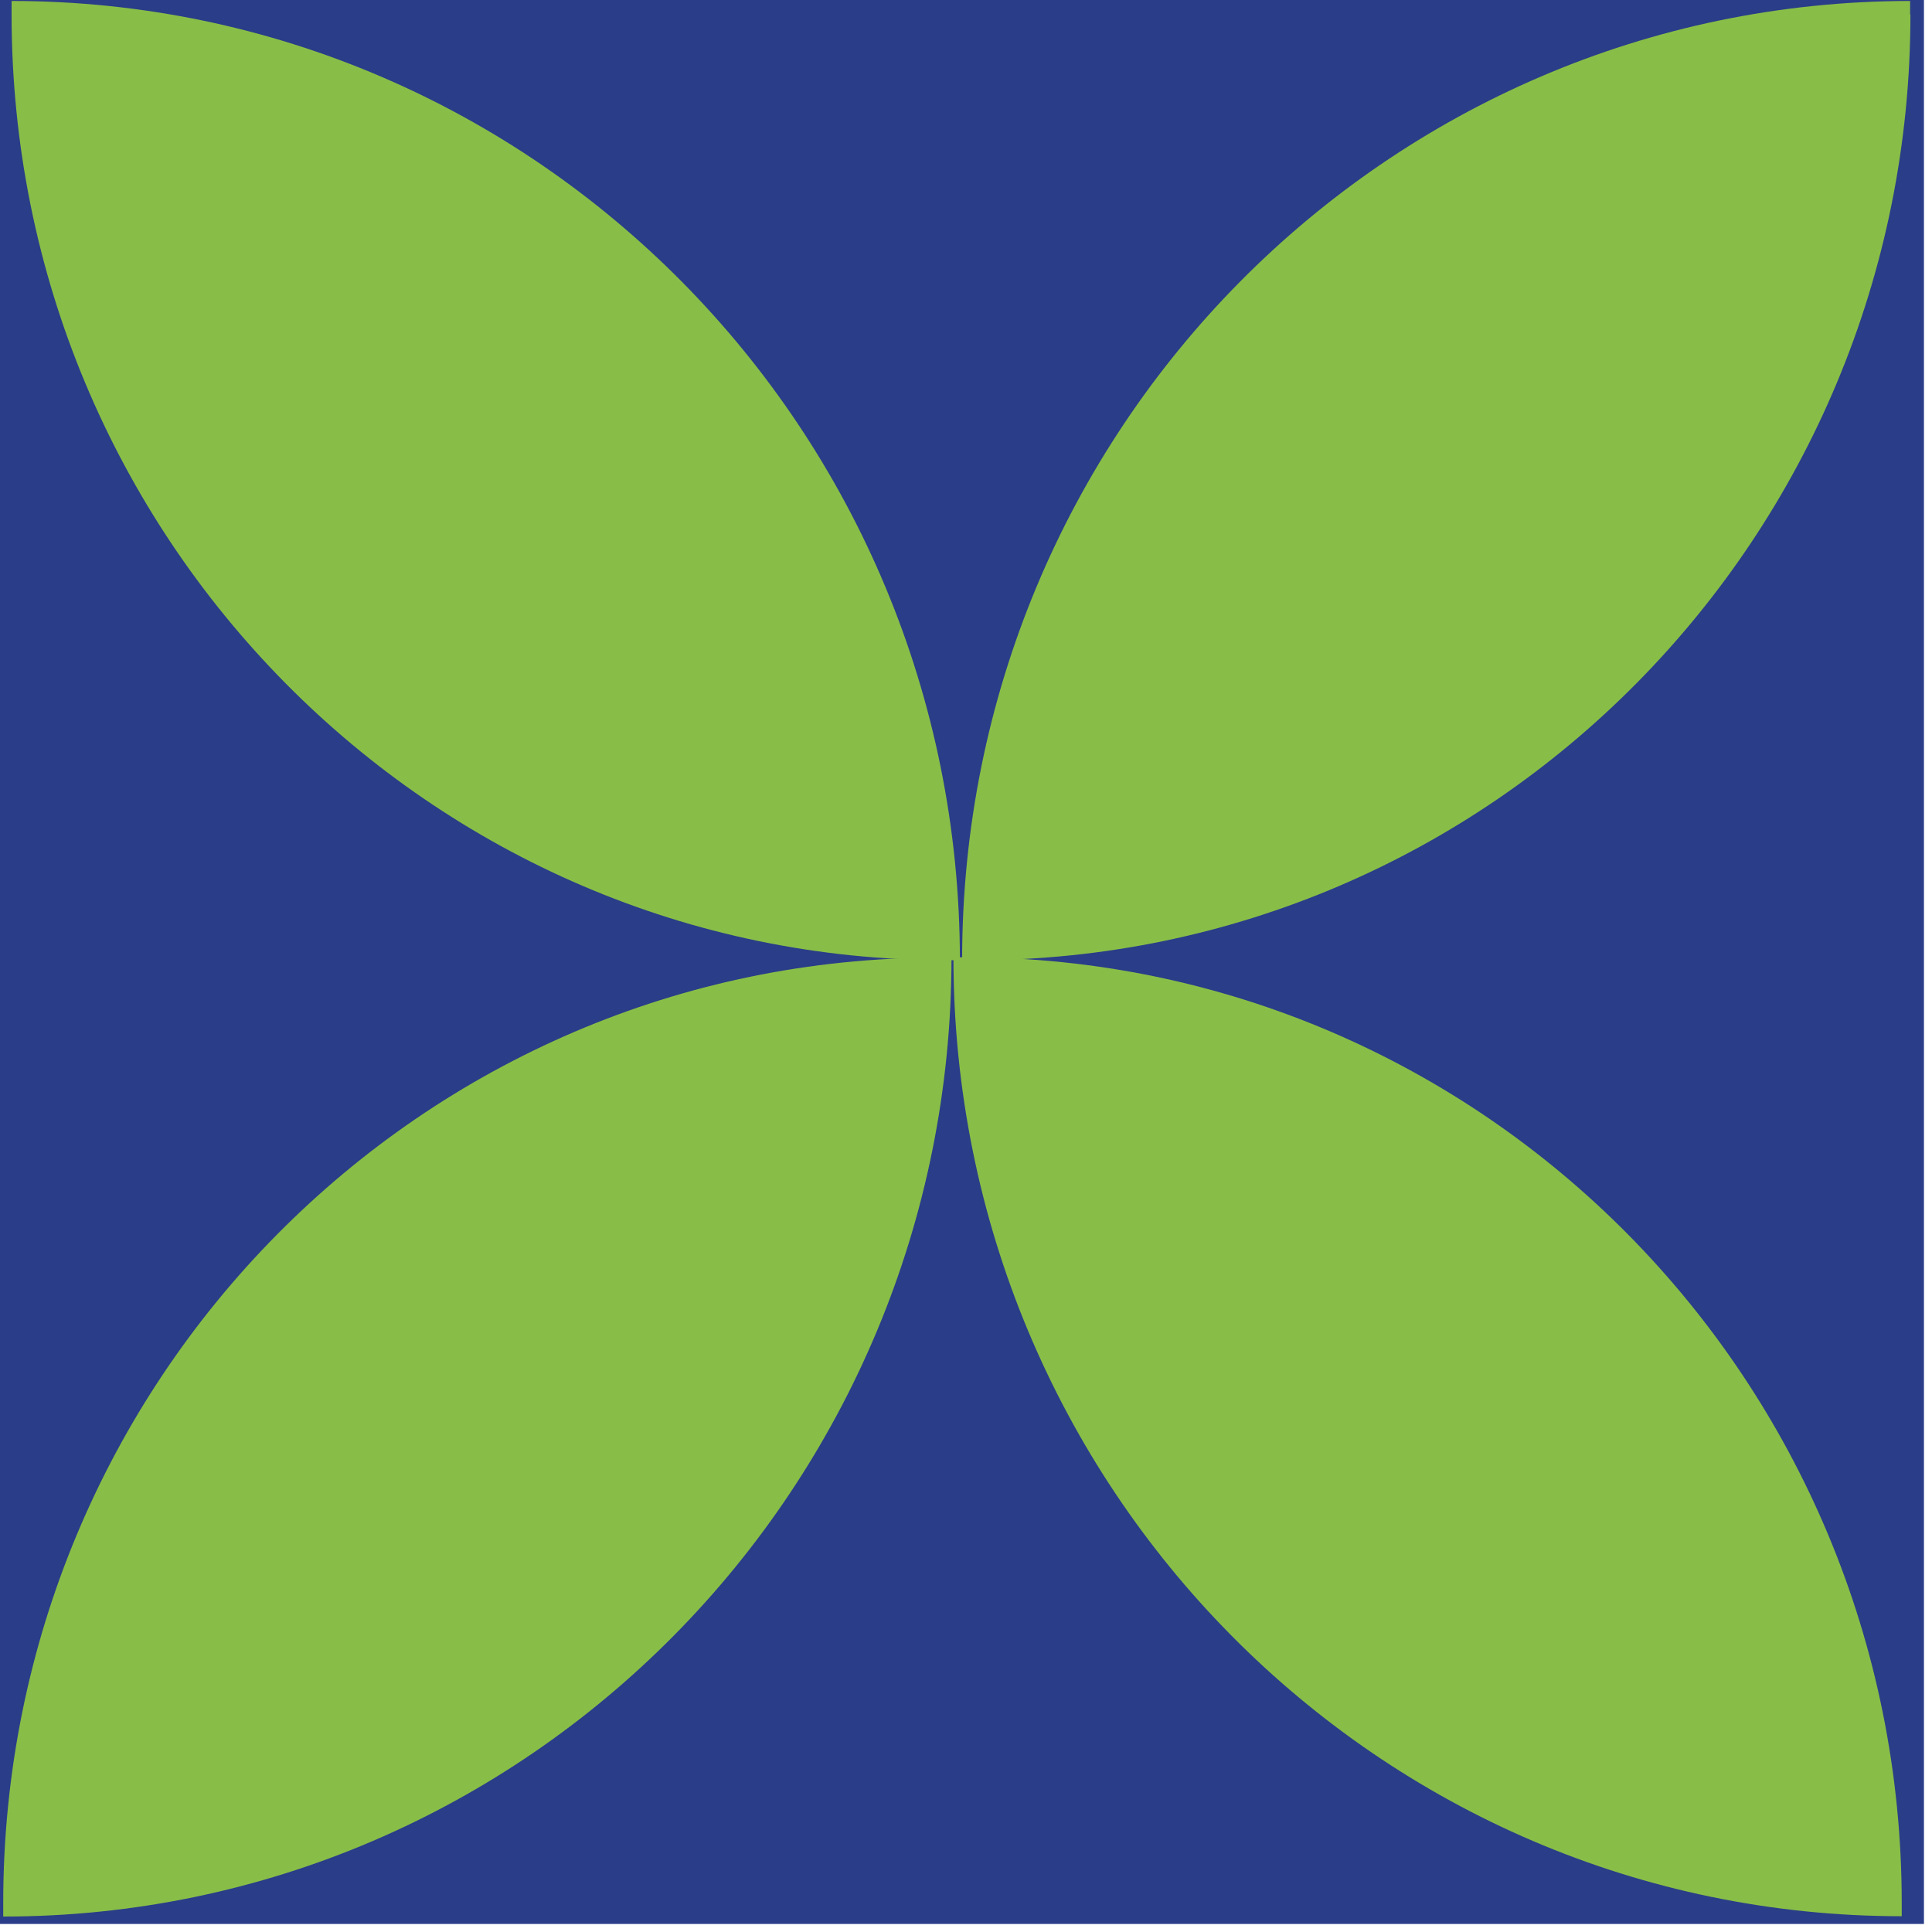
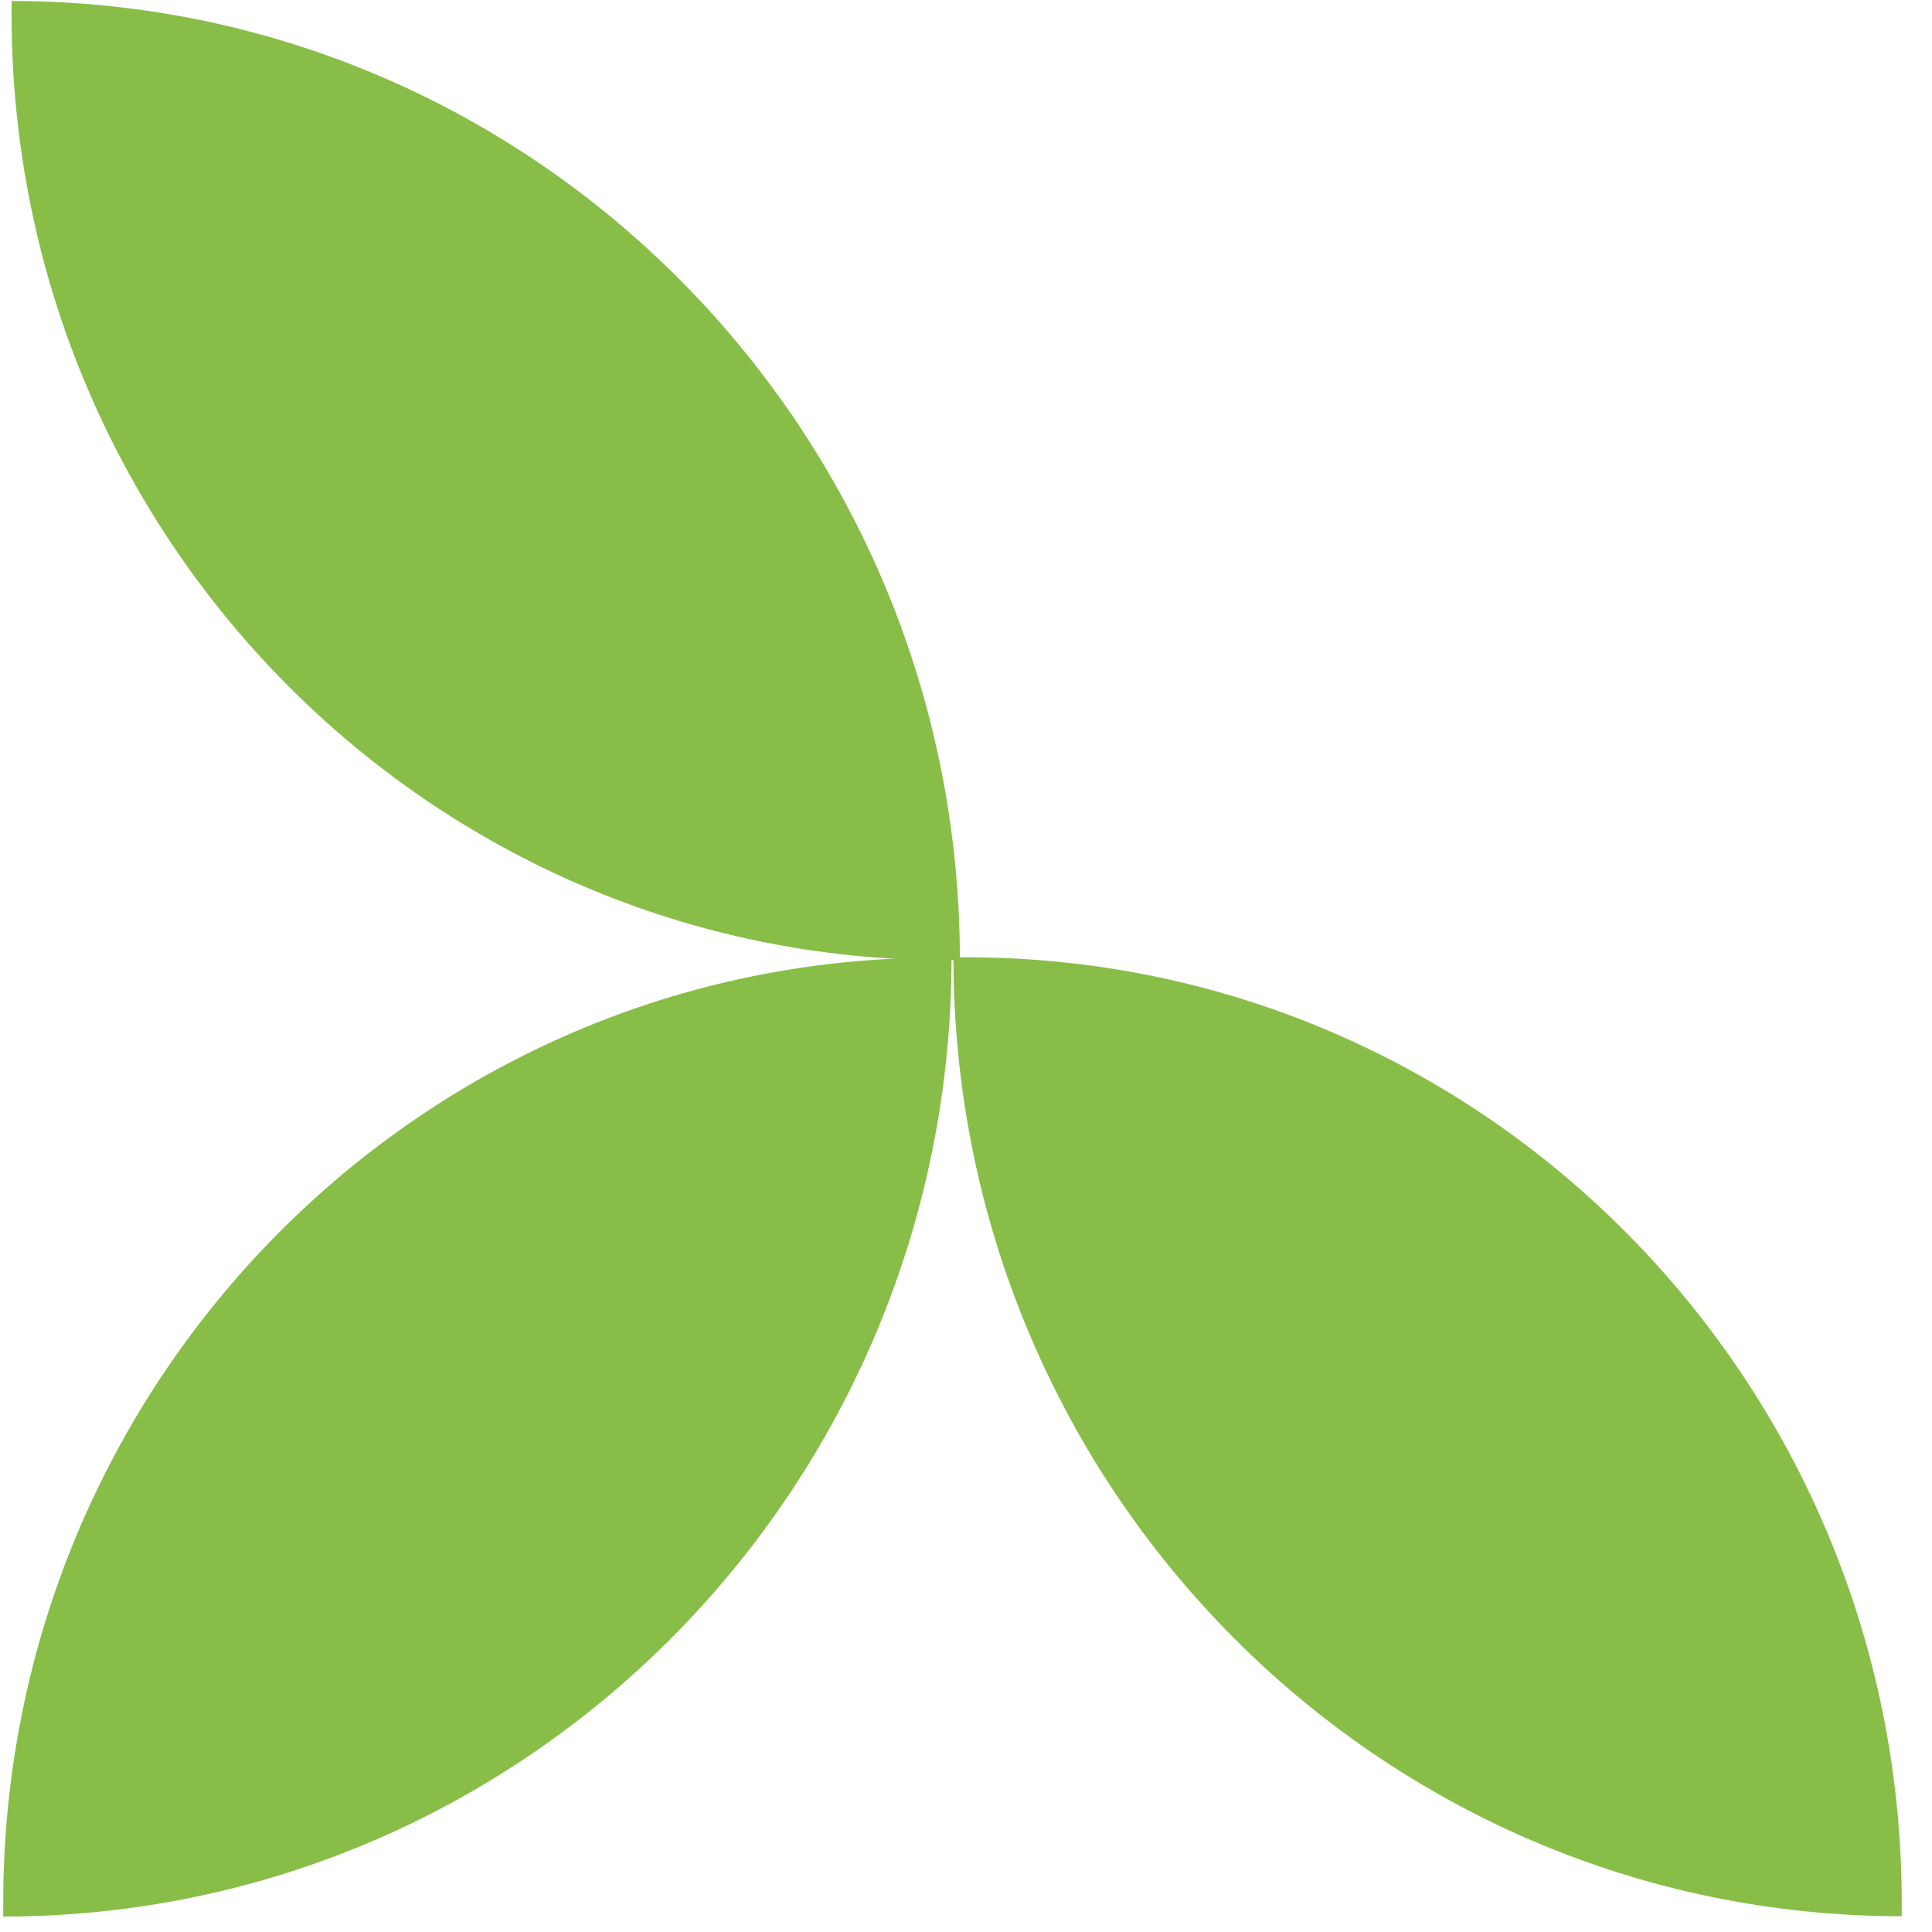
<svg xmlns="http://www.w3.org/2000/svg" width="60" height="60" viewBox="0 0 60 60" fill="none">
  <g clip-path="url(#clip0_66_29)">
-     <path d="M59.75 0H0V59.75H59.75V0Z" fill="#2A3D88" />
-     <path d="M59.33 0.45C59.33 16.67 46.33 29.82 30.29 29.82C30.15 29.82 30.02 29.82 29.88 29.82C29.87 13.37 43.06 0.04 59.32 0.03C59.32 0.17 59.32 0.31 59.32 0.45H59.33Z" fill="#88BE47" />
    <path d="M0.36 0.45C0.36 16.67 13.36 29.82 29.4 29.82C29.54 29.82 29.67 29.82 29.81 29.82C29.81 13.37 16.63 0.04 0.36 0.03C0.36 0.17 0.36 0.31 0.36 0.45Z" fill="#88BE47" />
    <path d="M0.1 59.1C0.1 42.88 13.1 29.74 29.14 29.74C29.28 29.74 29.41 29.74 29.55 29.74C29.55 46.19 16.36 59.52 0.1 59.52C0.1 59.38 0.1 59.24 0.1 59.1Z" fill="#88BE47" />
    <path d="M59.06 59.1C59.06 42.88 46.06 29.73 30.02 29.73C29.88 29.73 29.75 29.73 29.61 29.73C29.61 46.18 42.8 59.51 59.06 59.51C59.06 59.37 59.06 59.23 59.06 59.09V59.1Z" fill="#88BE47" />
  </g>
  <defs>
    <clipPath id="clip0_66_29">
      <rect width="59.75" height="59.75" fill="white" />
    </clipPath>
  </defs>
</svg>